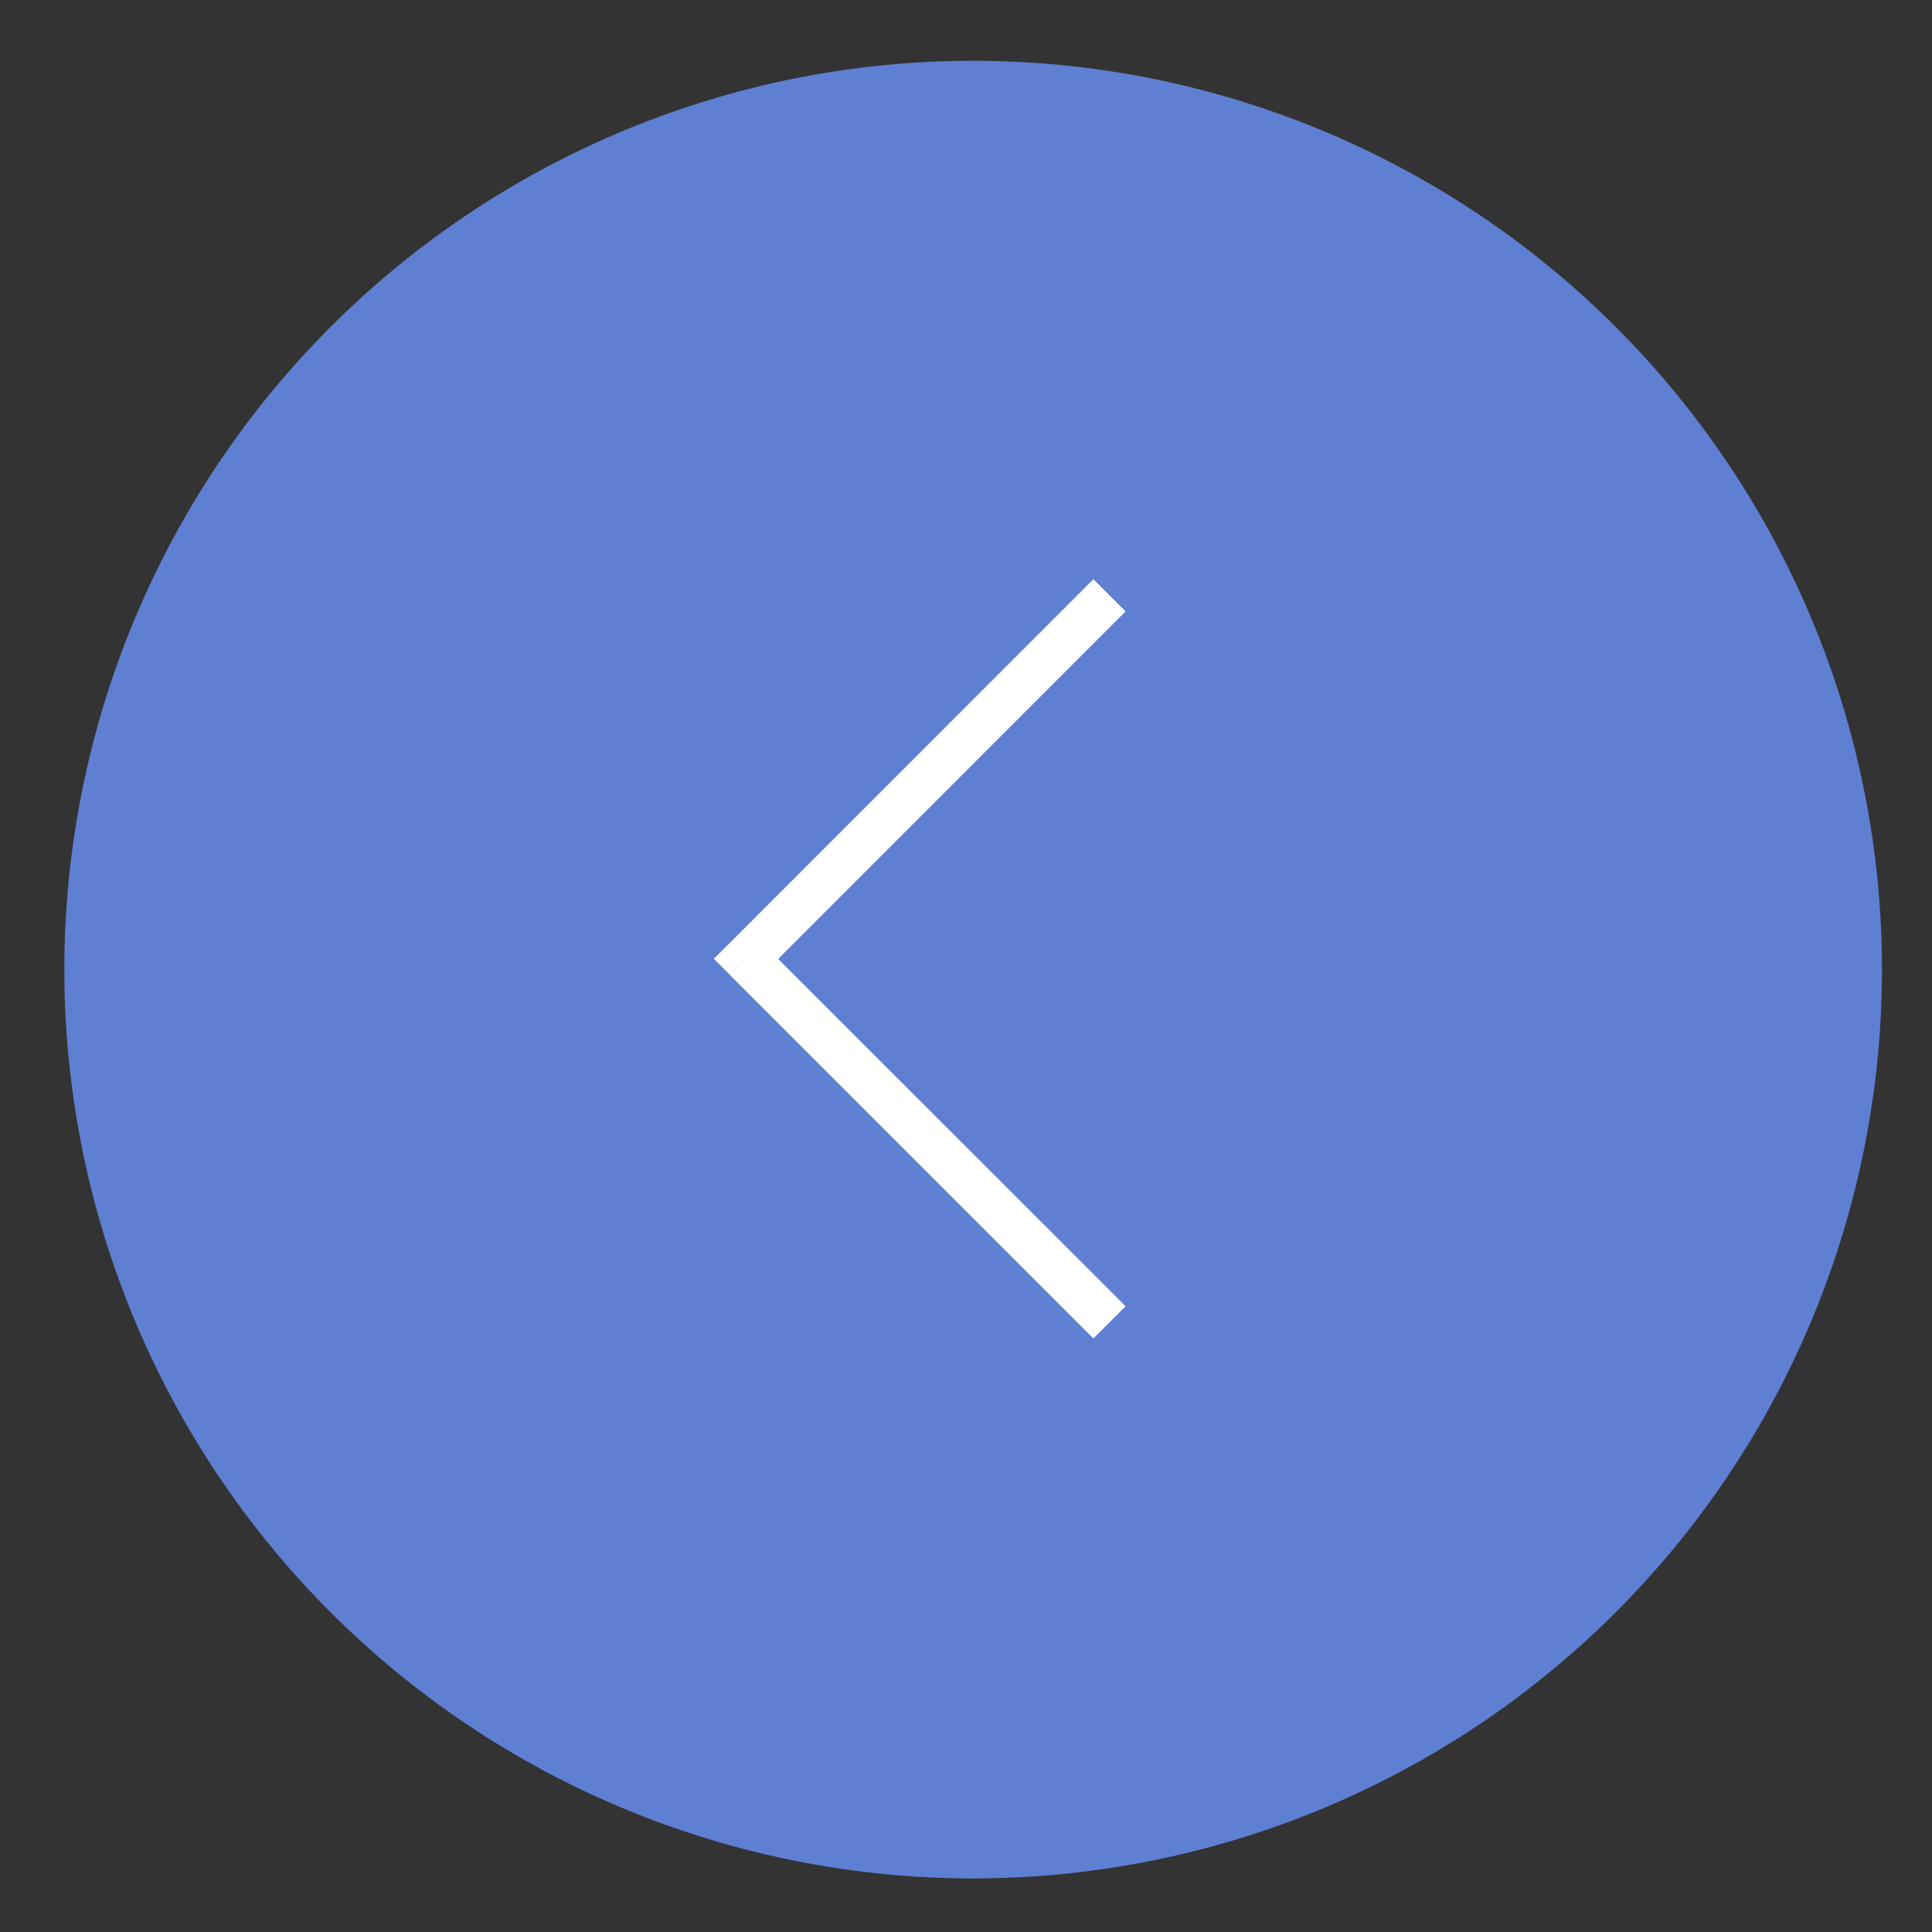
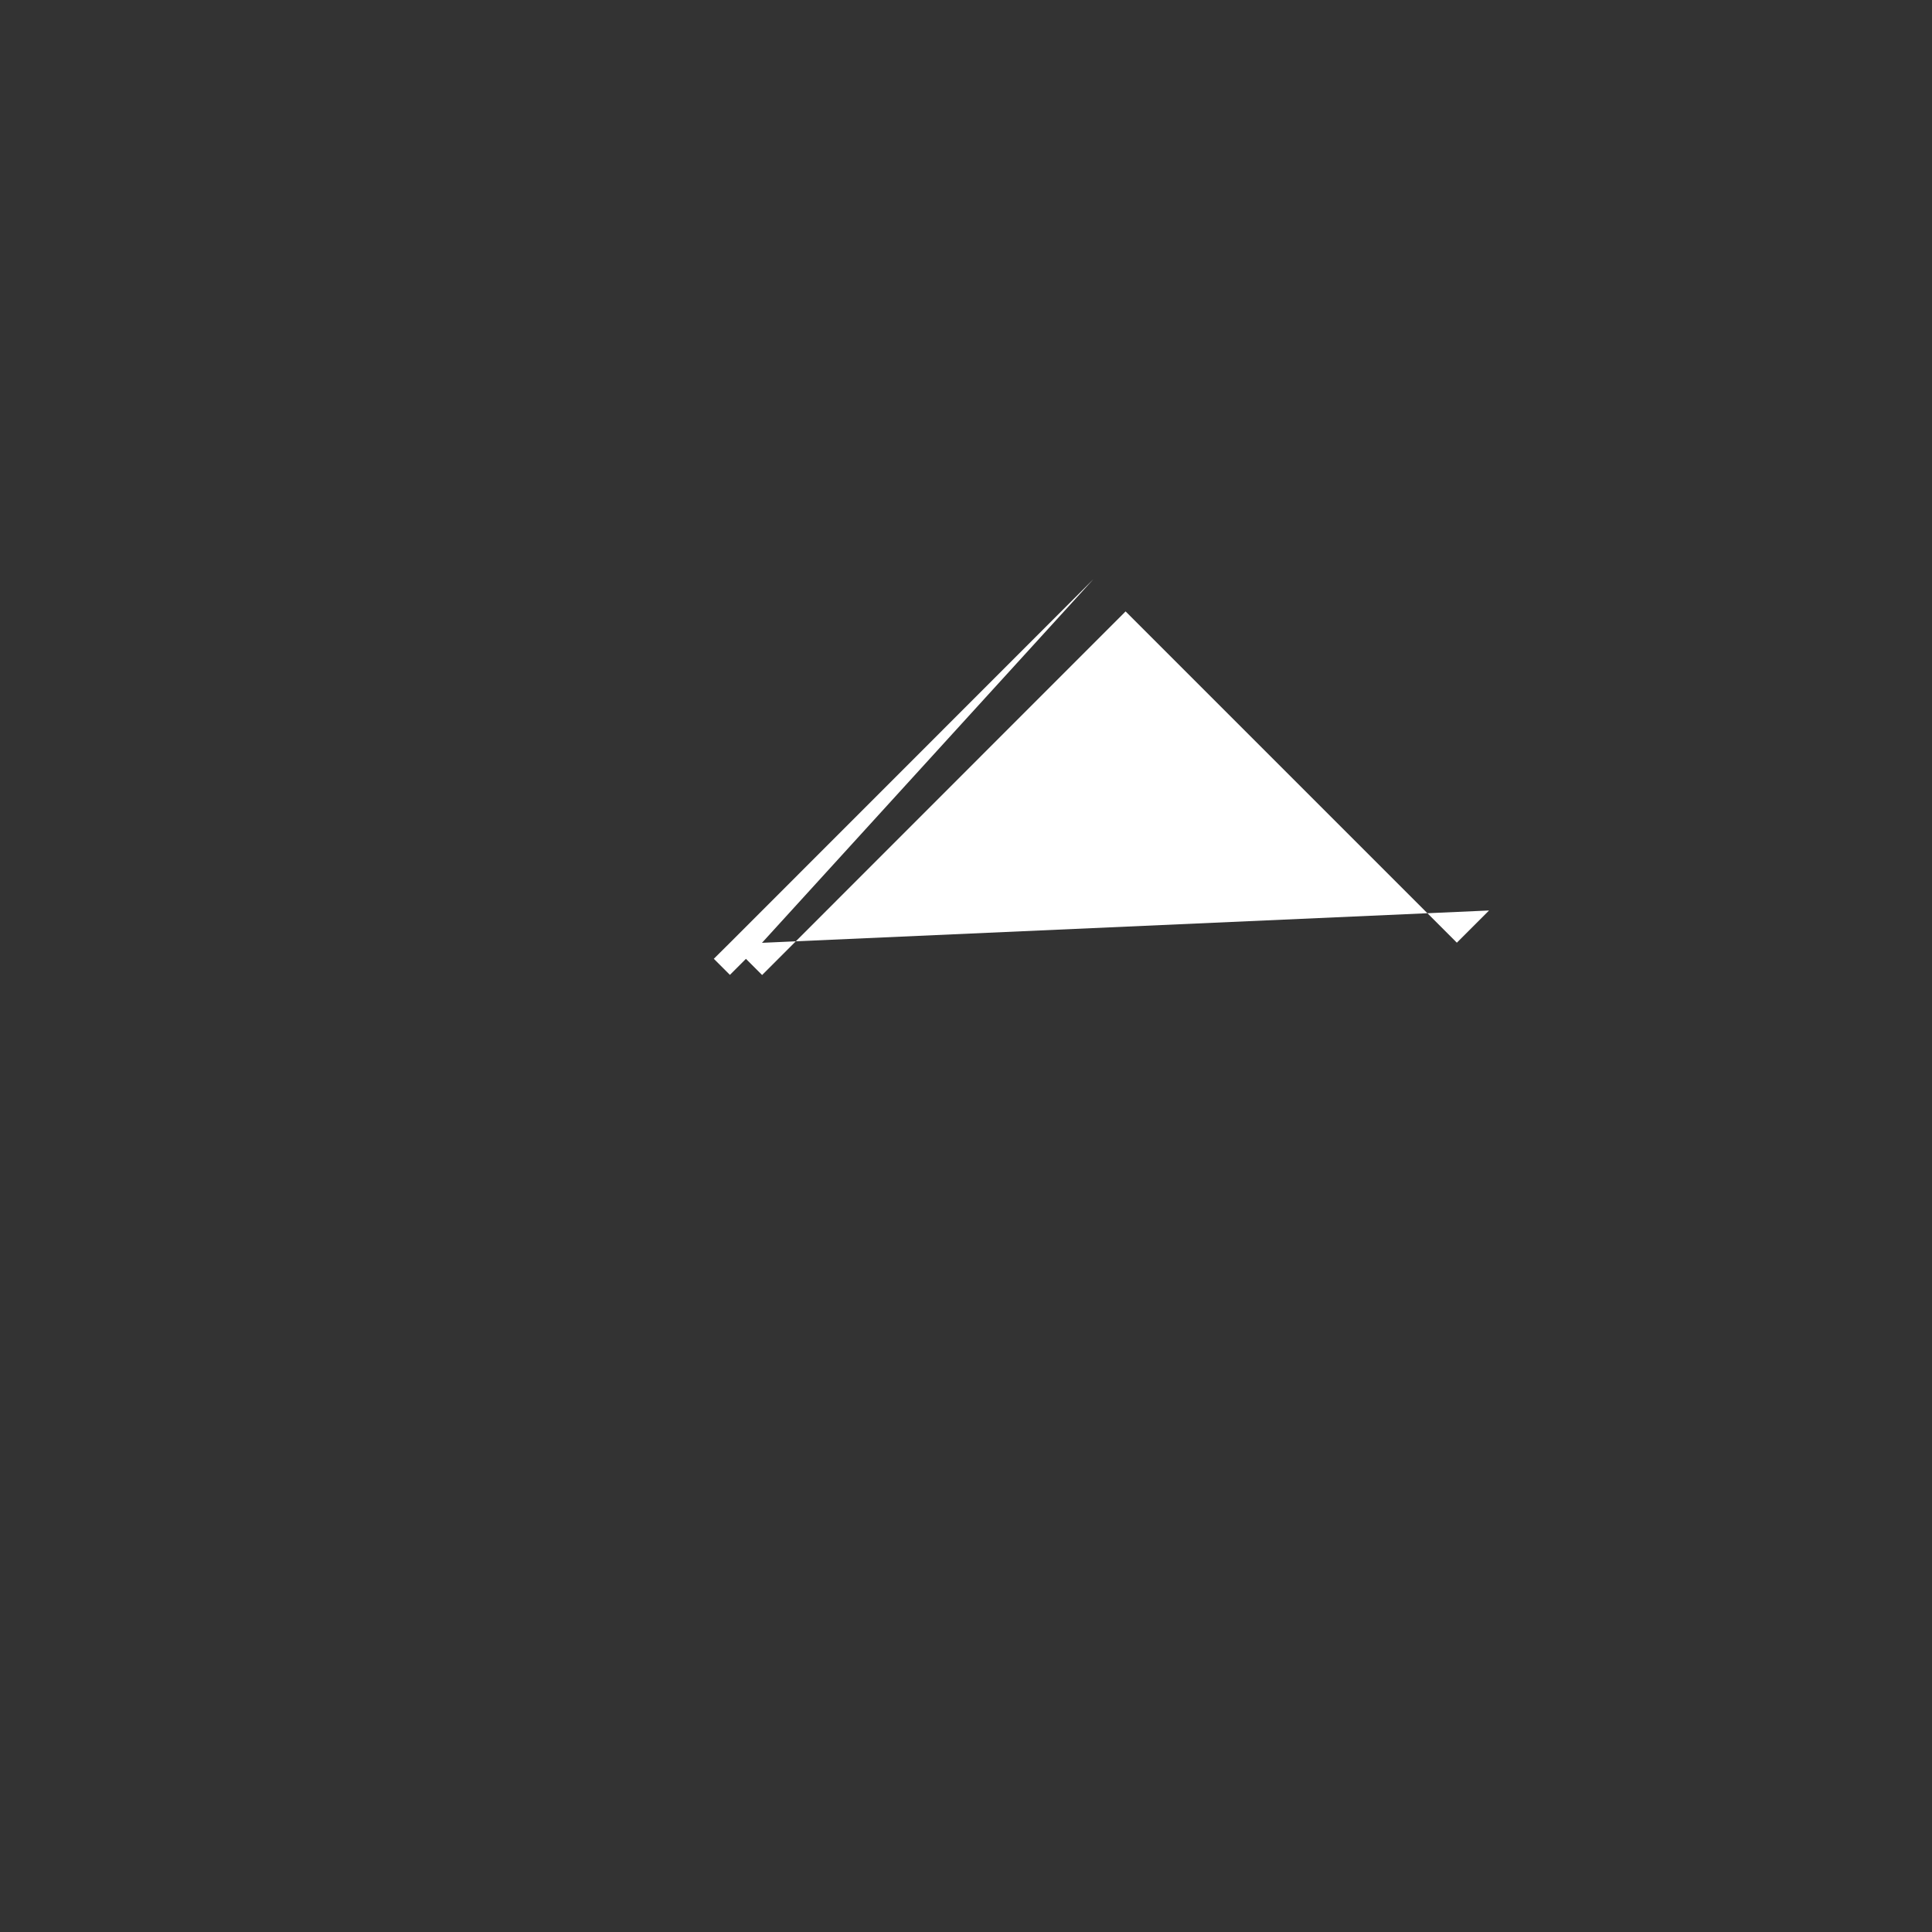
<svg xmlns="http://www.w3.org/2000/svg" width="40" height="40" viewBox="0 0 15 15">
  <rect x="0" y="0" width="15" height="15" fill="#333333" stroke="none" />
-   <path d="M.5 7.444a7.056 7.056 0 1014.111 0 7.056 7.056 0 00-14.111 0z" fill="#5f7fd3" />
-   <path d="M5.792 7.444l-.125-.124-.125.124.125.125zm2.697-2.947L5.667 7.32l.25.25 2.822-2.823zM5.667 7.57l2.822 2.822.25-.25L5.916 7.32z" fill="#fff" />
+   <path d="M5.792 7.444l-.125-.124-.125.124.125.125zm2.697-2.947L5.667 7.32l.25.25 2.822-2.823zl2.822 2.822.25-.25L5.916 7.32z" fill="#fff" />
</svg>